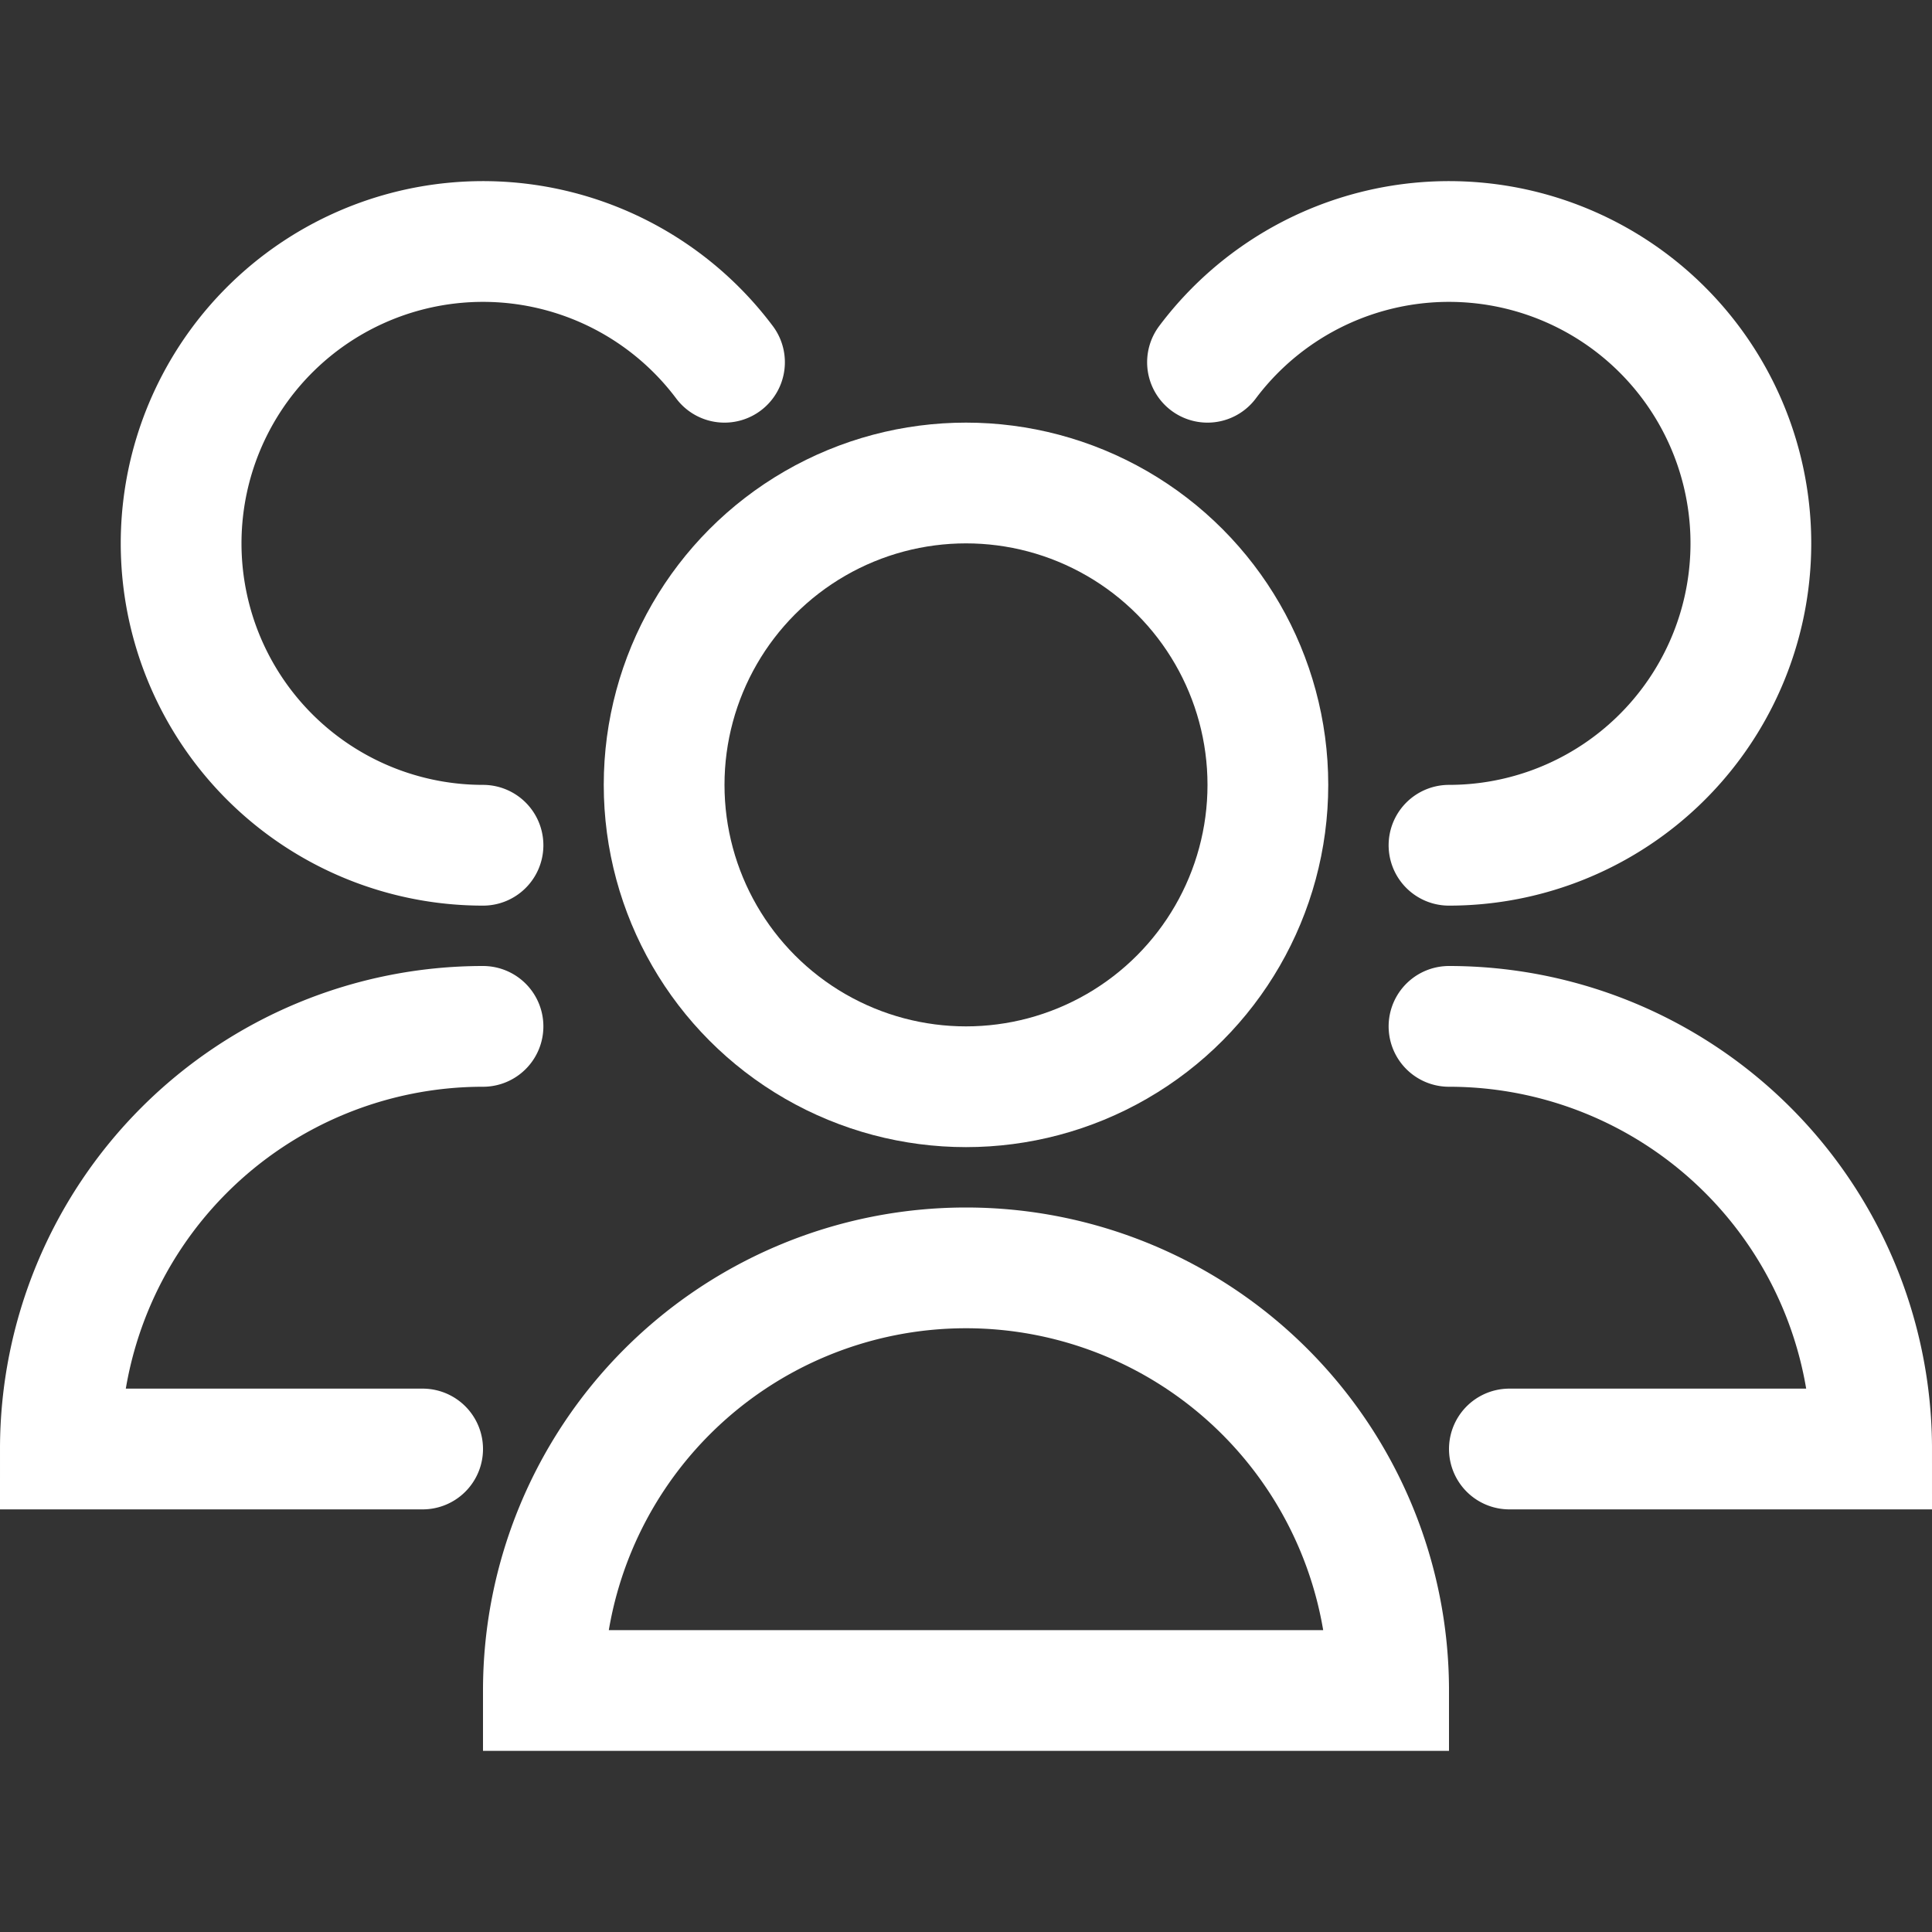
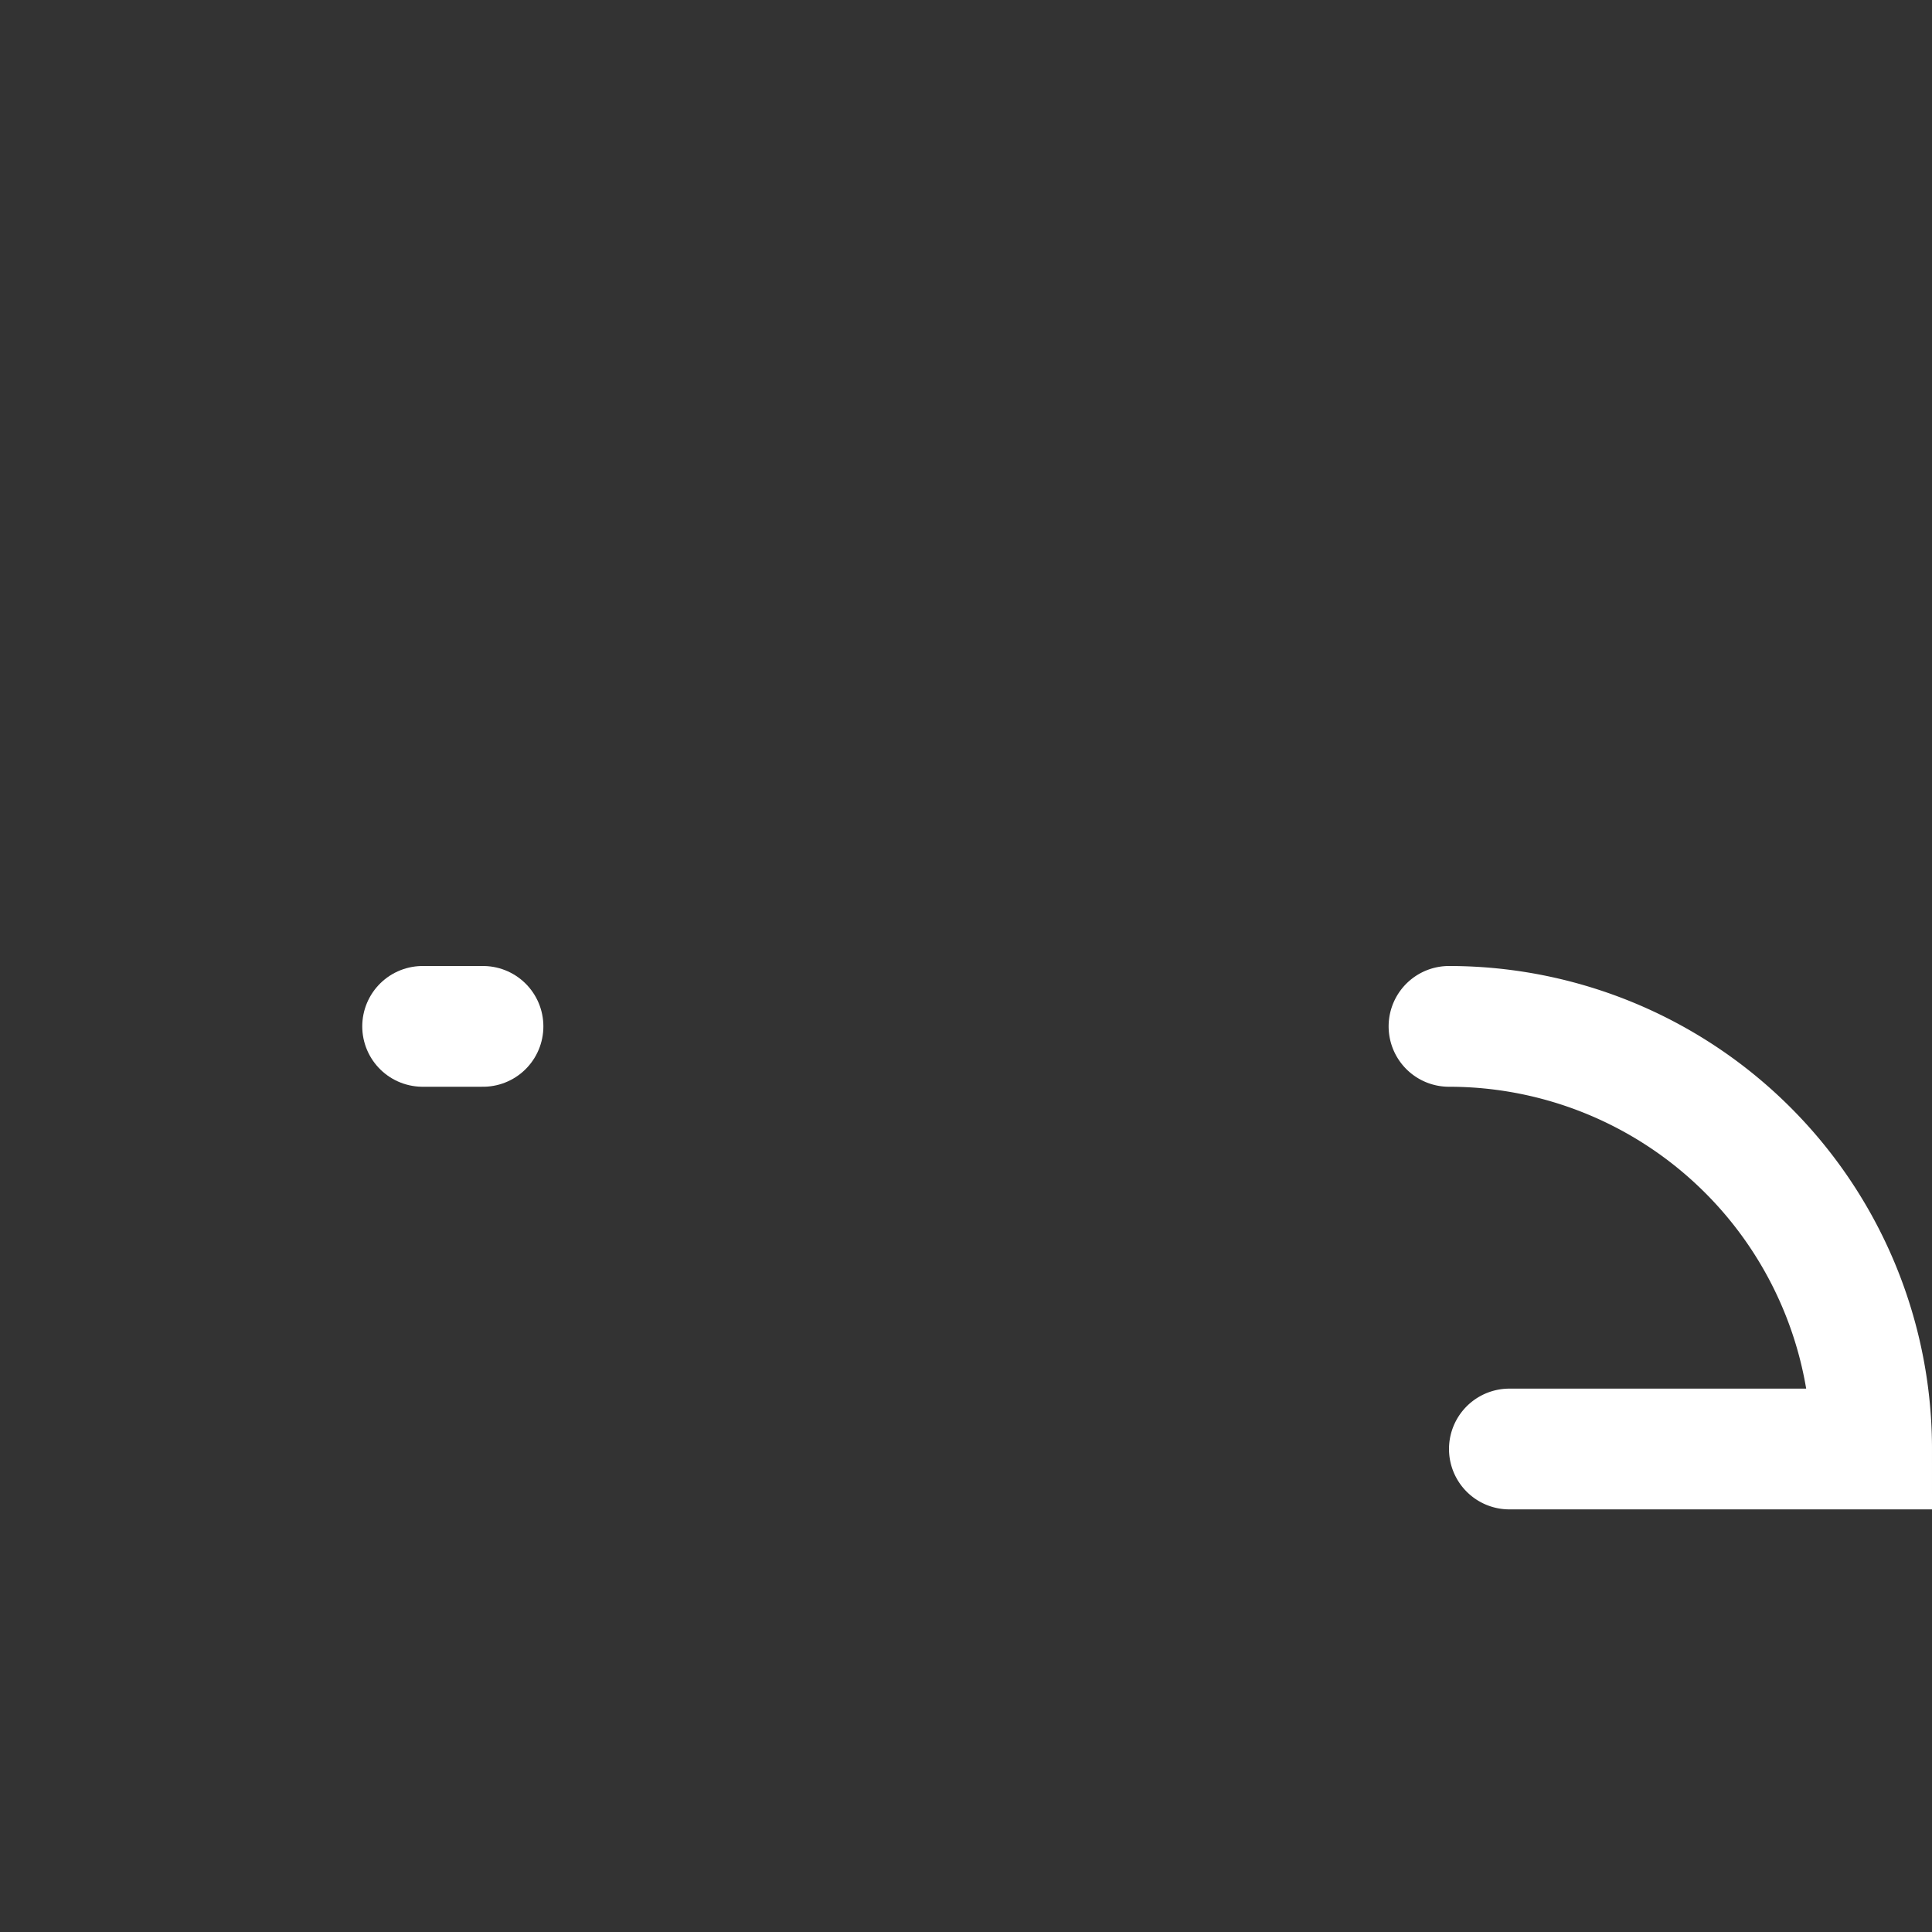
<svg xmlns="http://www.w3.org/2000/svg" viewBox="0 0 32 32">
  <rect x="0" y="0" width="32" height="32" fill="#333333" stroke="none" />
  <defs>
    <style>.cls-1{fill:none;stroke:#000;stroke-linecap:round;stroke-linejoin:round;stroke-width:2px;}</style>
  </defs>
  <title />
  <g data-name="79-users" id="_79-users">
-     <circle cx="16" cy="13" r="5" stroke="#ffffff" stroke-width="2px" stroke-linecap="round" original-stroke="#064a87" fill="none" />
-     <path d="M23,28A7,7,0,0,0,9,28Z" stroke="#ffffff" stroke-width="2px" stroke-linecap="round" original-stroke="#064a87" fill="none" />
-     <path d="M24,14a5,5,0,1,0-4-8" stroke="#ffffff" stroke-width="2px" stroke-linecap="round" original-stroke="#064a87" fill="none" />
    <path d="M25,24h6a7,7,0,0,0-7-7" stroke="#ffffff" stroke-width="2px" stroke-linecap="round" original-stroke="#064a87" fill="none" />
-     <path d="M12,6a5,5,0,1,0-4,8" stroke="#ffffff" stroke-width="2px" stroke-linecap="round" original-stroke="#064a87" fill="none" />
-     <path d="M8,17a7,7,0,0,0-7,7H7" stroke="#ffffff" stroke-width="2px" stroke-linecap="round" original-stroke="#064a87" fill="none" />
+     <path d="M8,17H7" stroke="#ffffff" stroke-width="2px" stroke-linecap="round" original-stroke="#064a87" fill="none" />
  </g>
</svg>